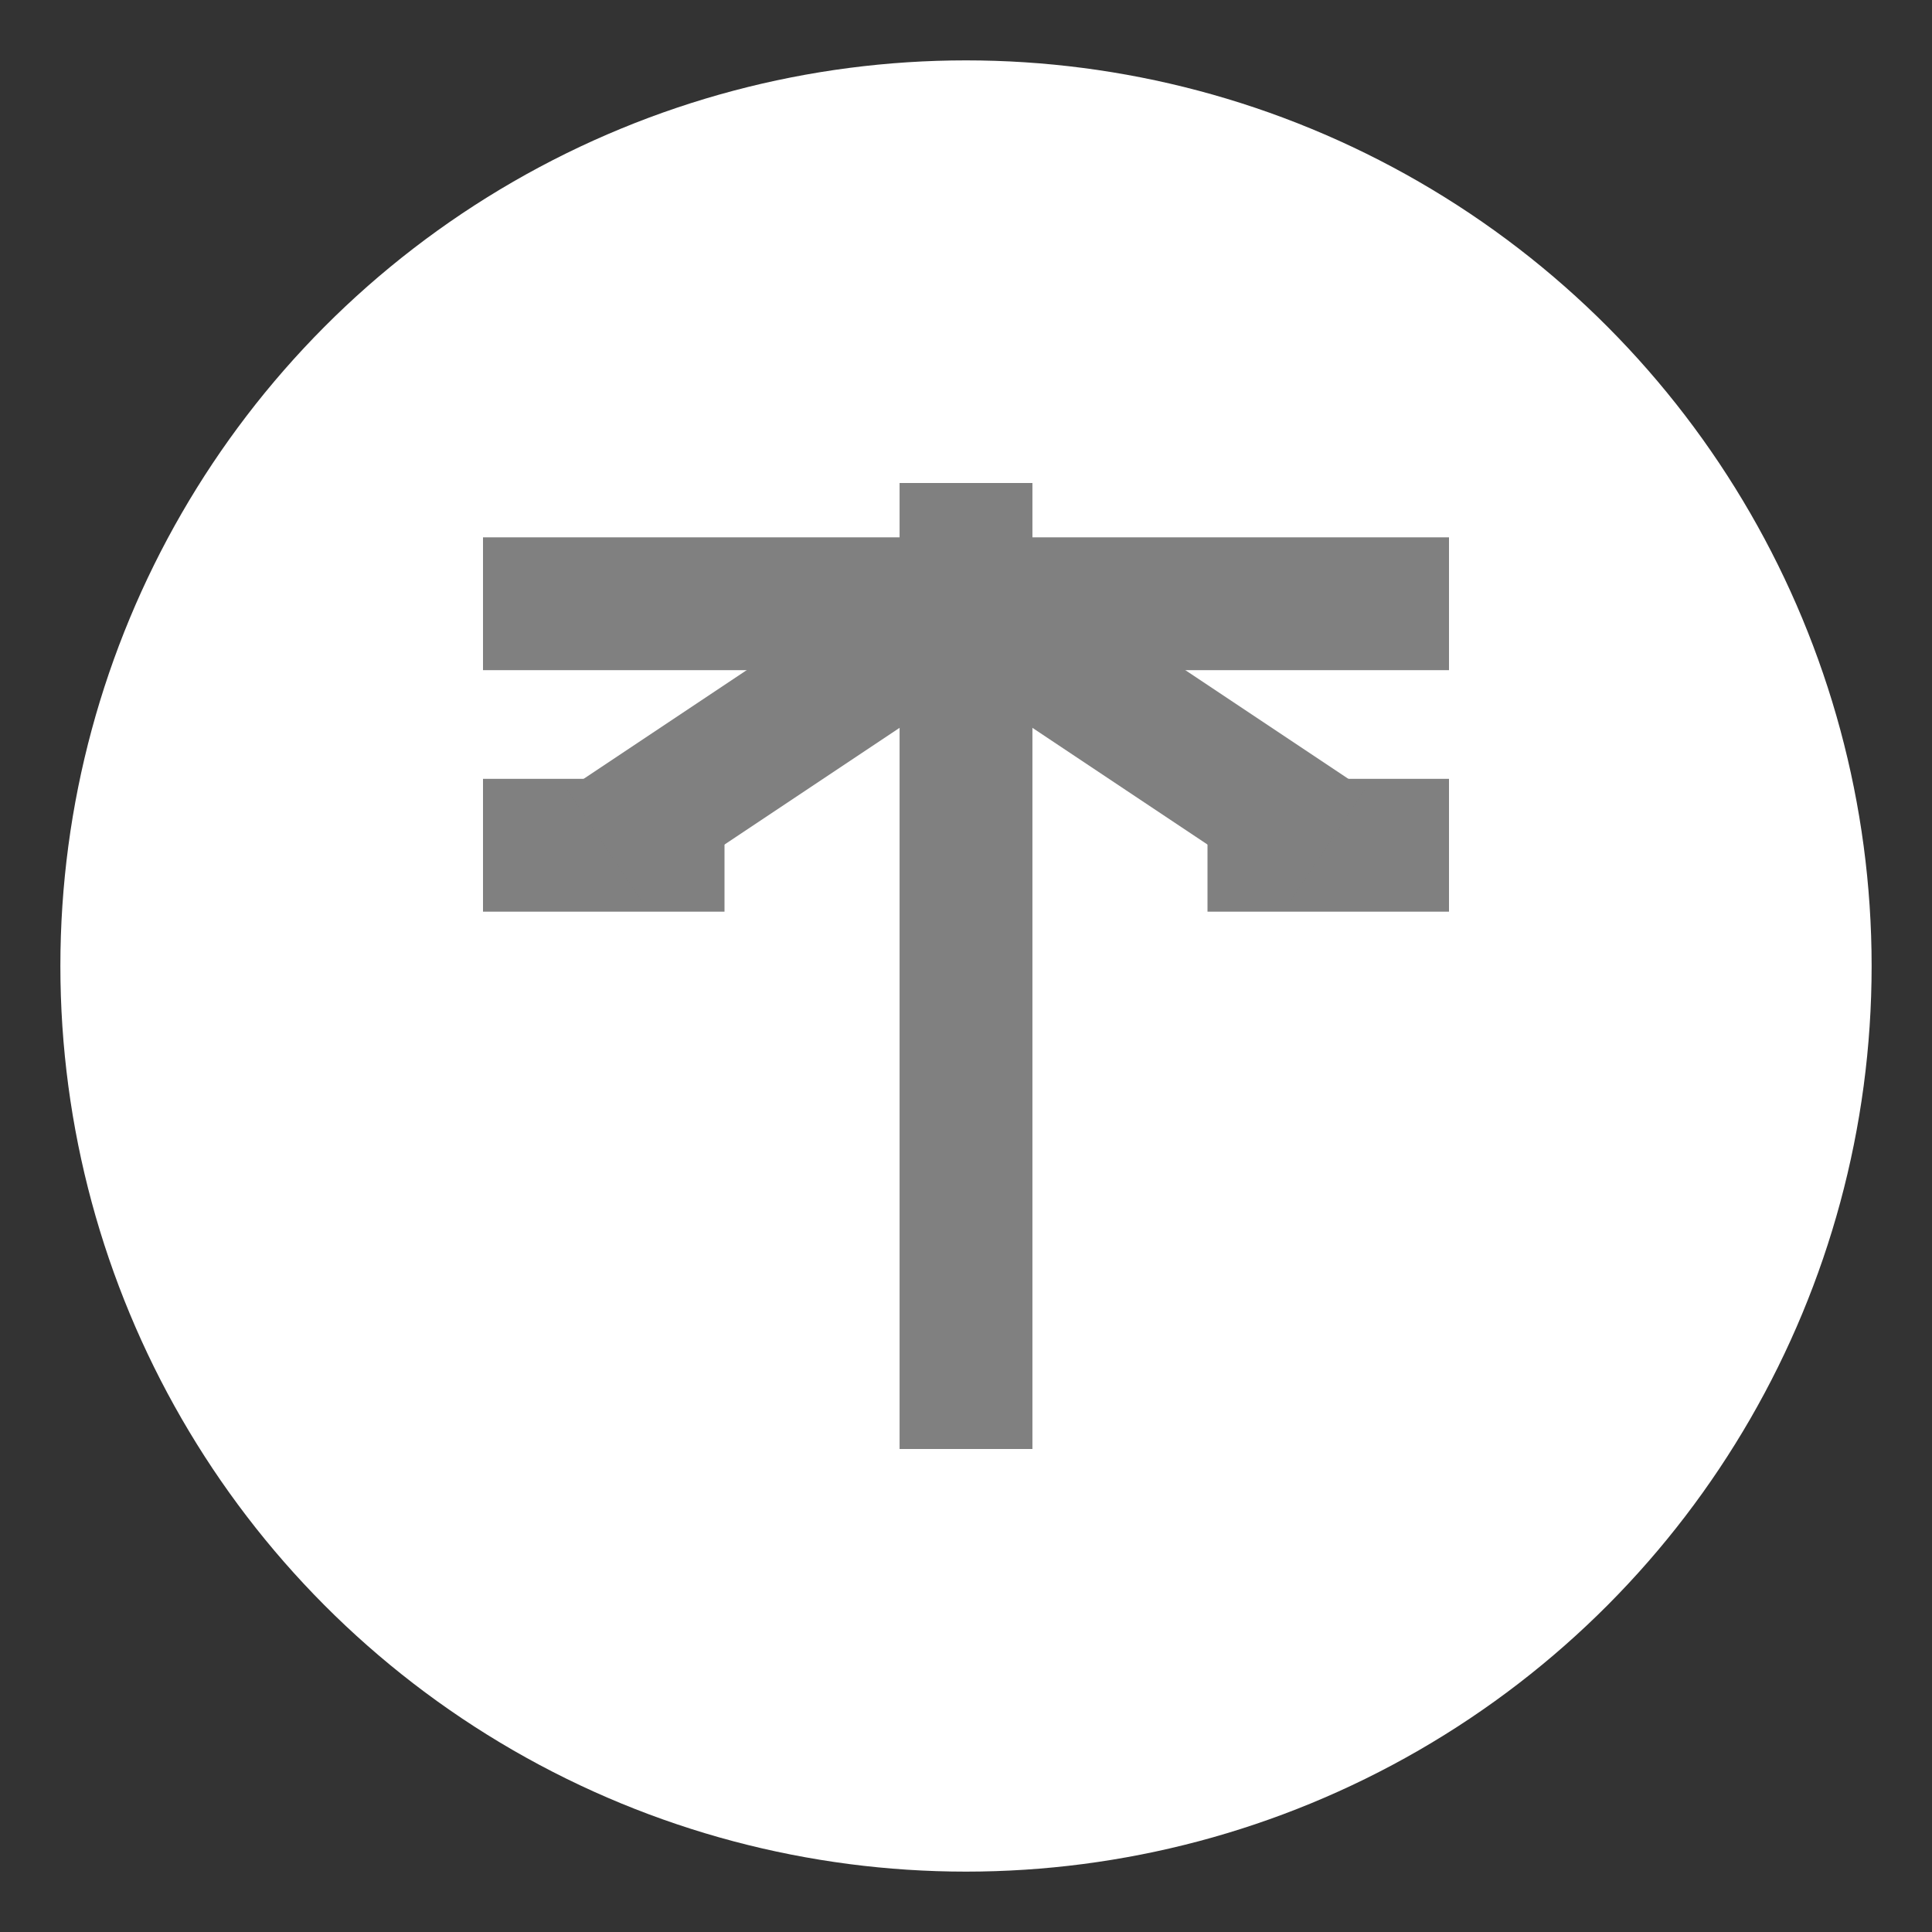
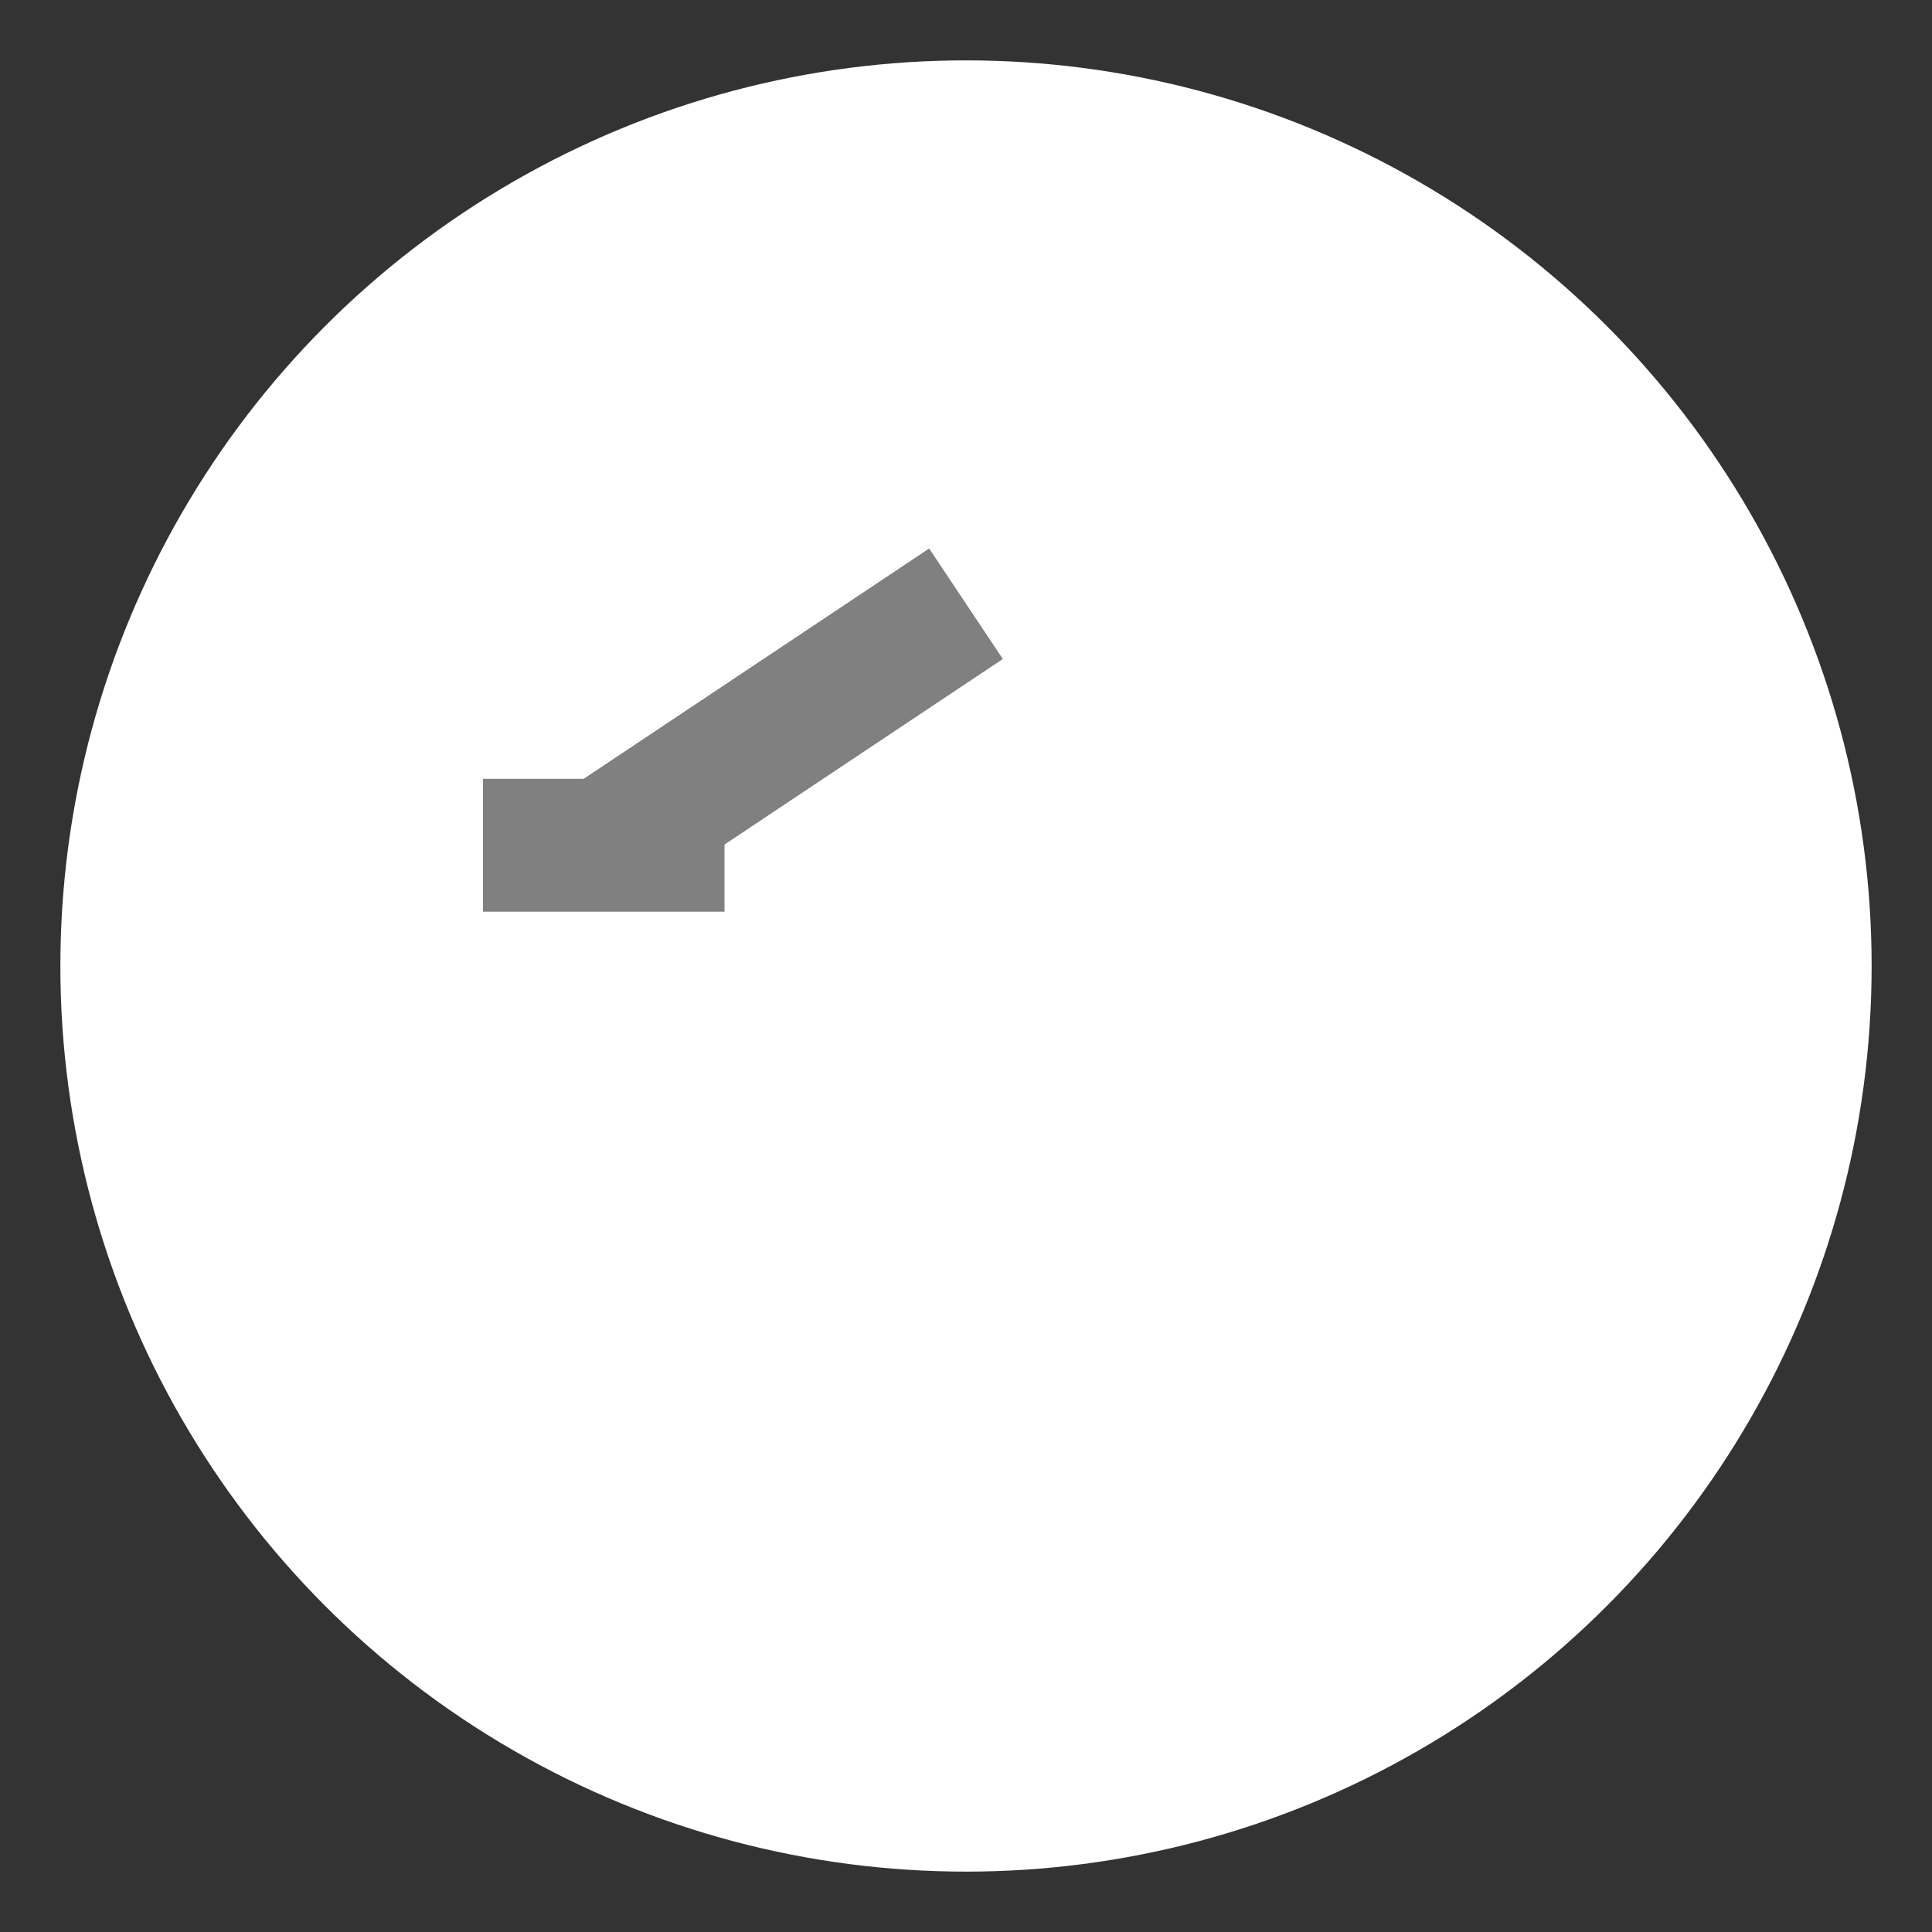
<svg xmlns="http://www.w3.org/2000/svg" viewBox="0 0 32 32">
  <rect x="0" y="0" width="32" height="32" fill="#333333" stroke="none" />
  <circle cx="16" cy="16" r="15" fill="#FFFFFF" />
  <g fill="none" stroke="#808080" stroke-width="2.2">
-     <line x1="8" y1="10" x2="24" y2="10" />
-     <line x1="16" y1="8" x2="16" y2="24" />
    <line x1="8" y1="14" x2="12" y2="14" />
-     <line x1="20" y1="14" x2="24" y2="14" />
    <line x1="16" y1="10" x2="10" y2="14" />
-     <line x1="16" y1="10" x2="22" y2="14" />
  </g>
</svg>